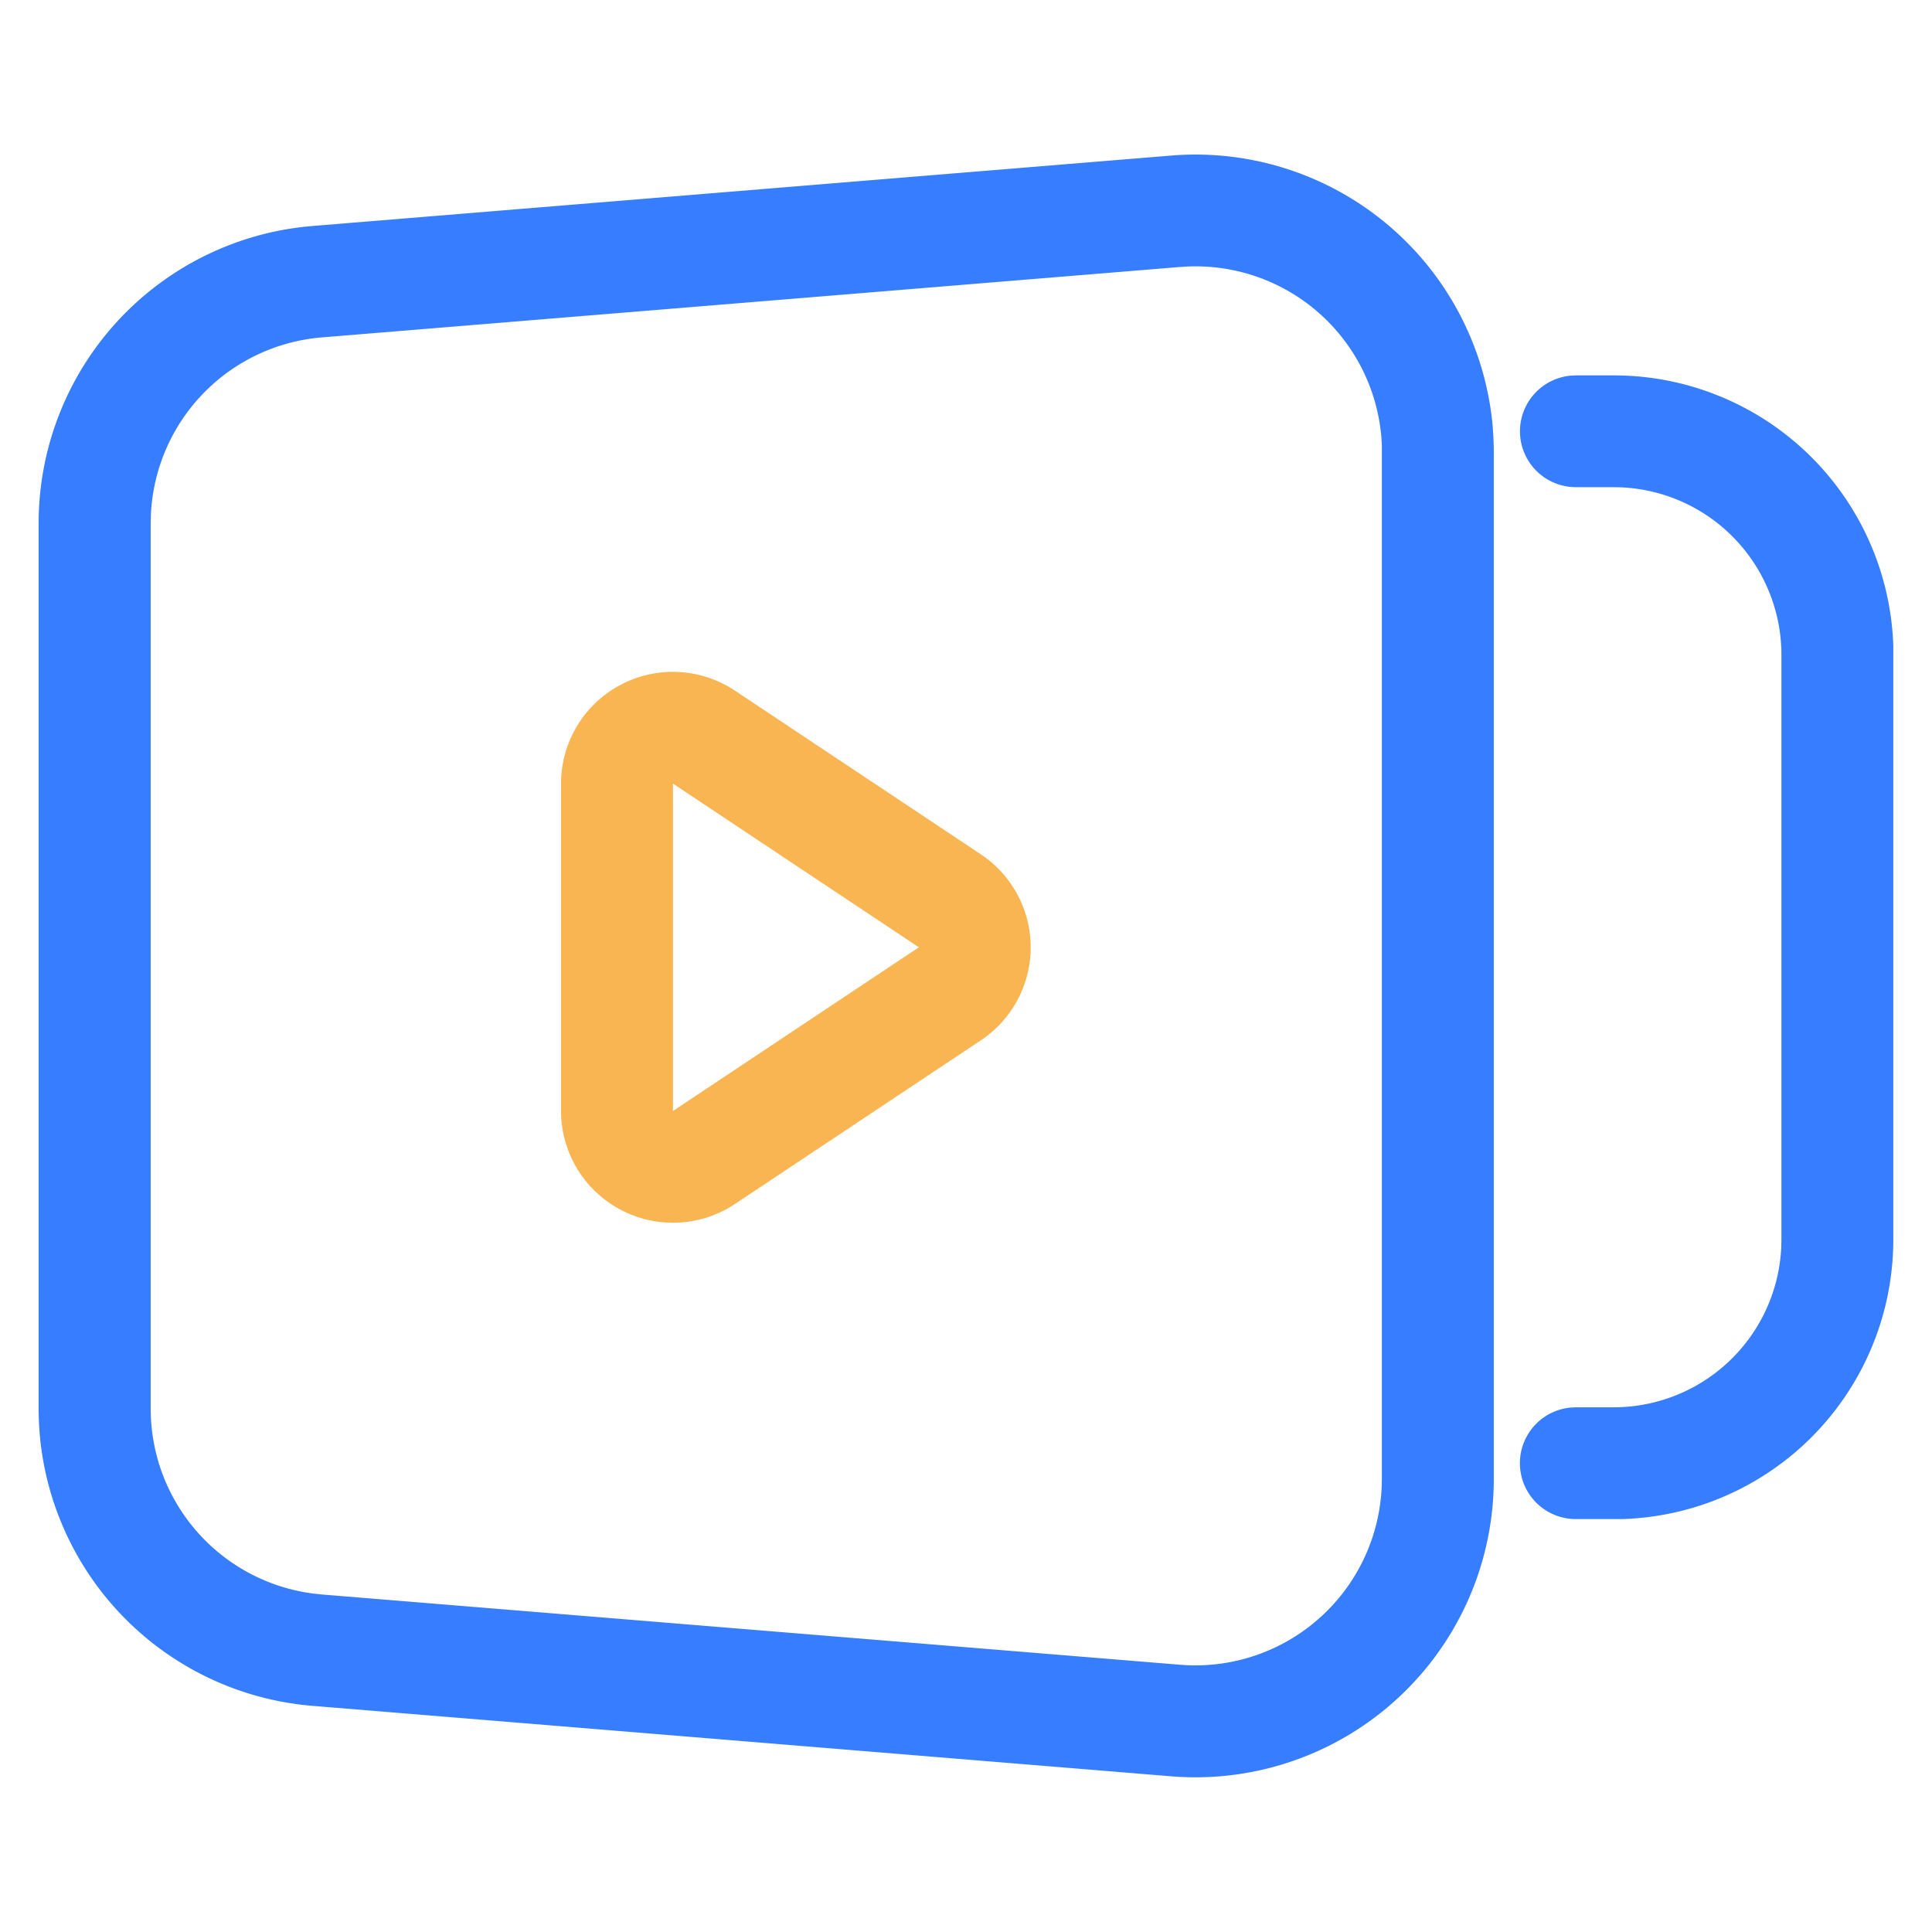
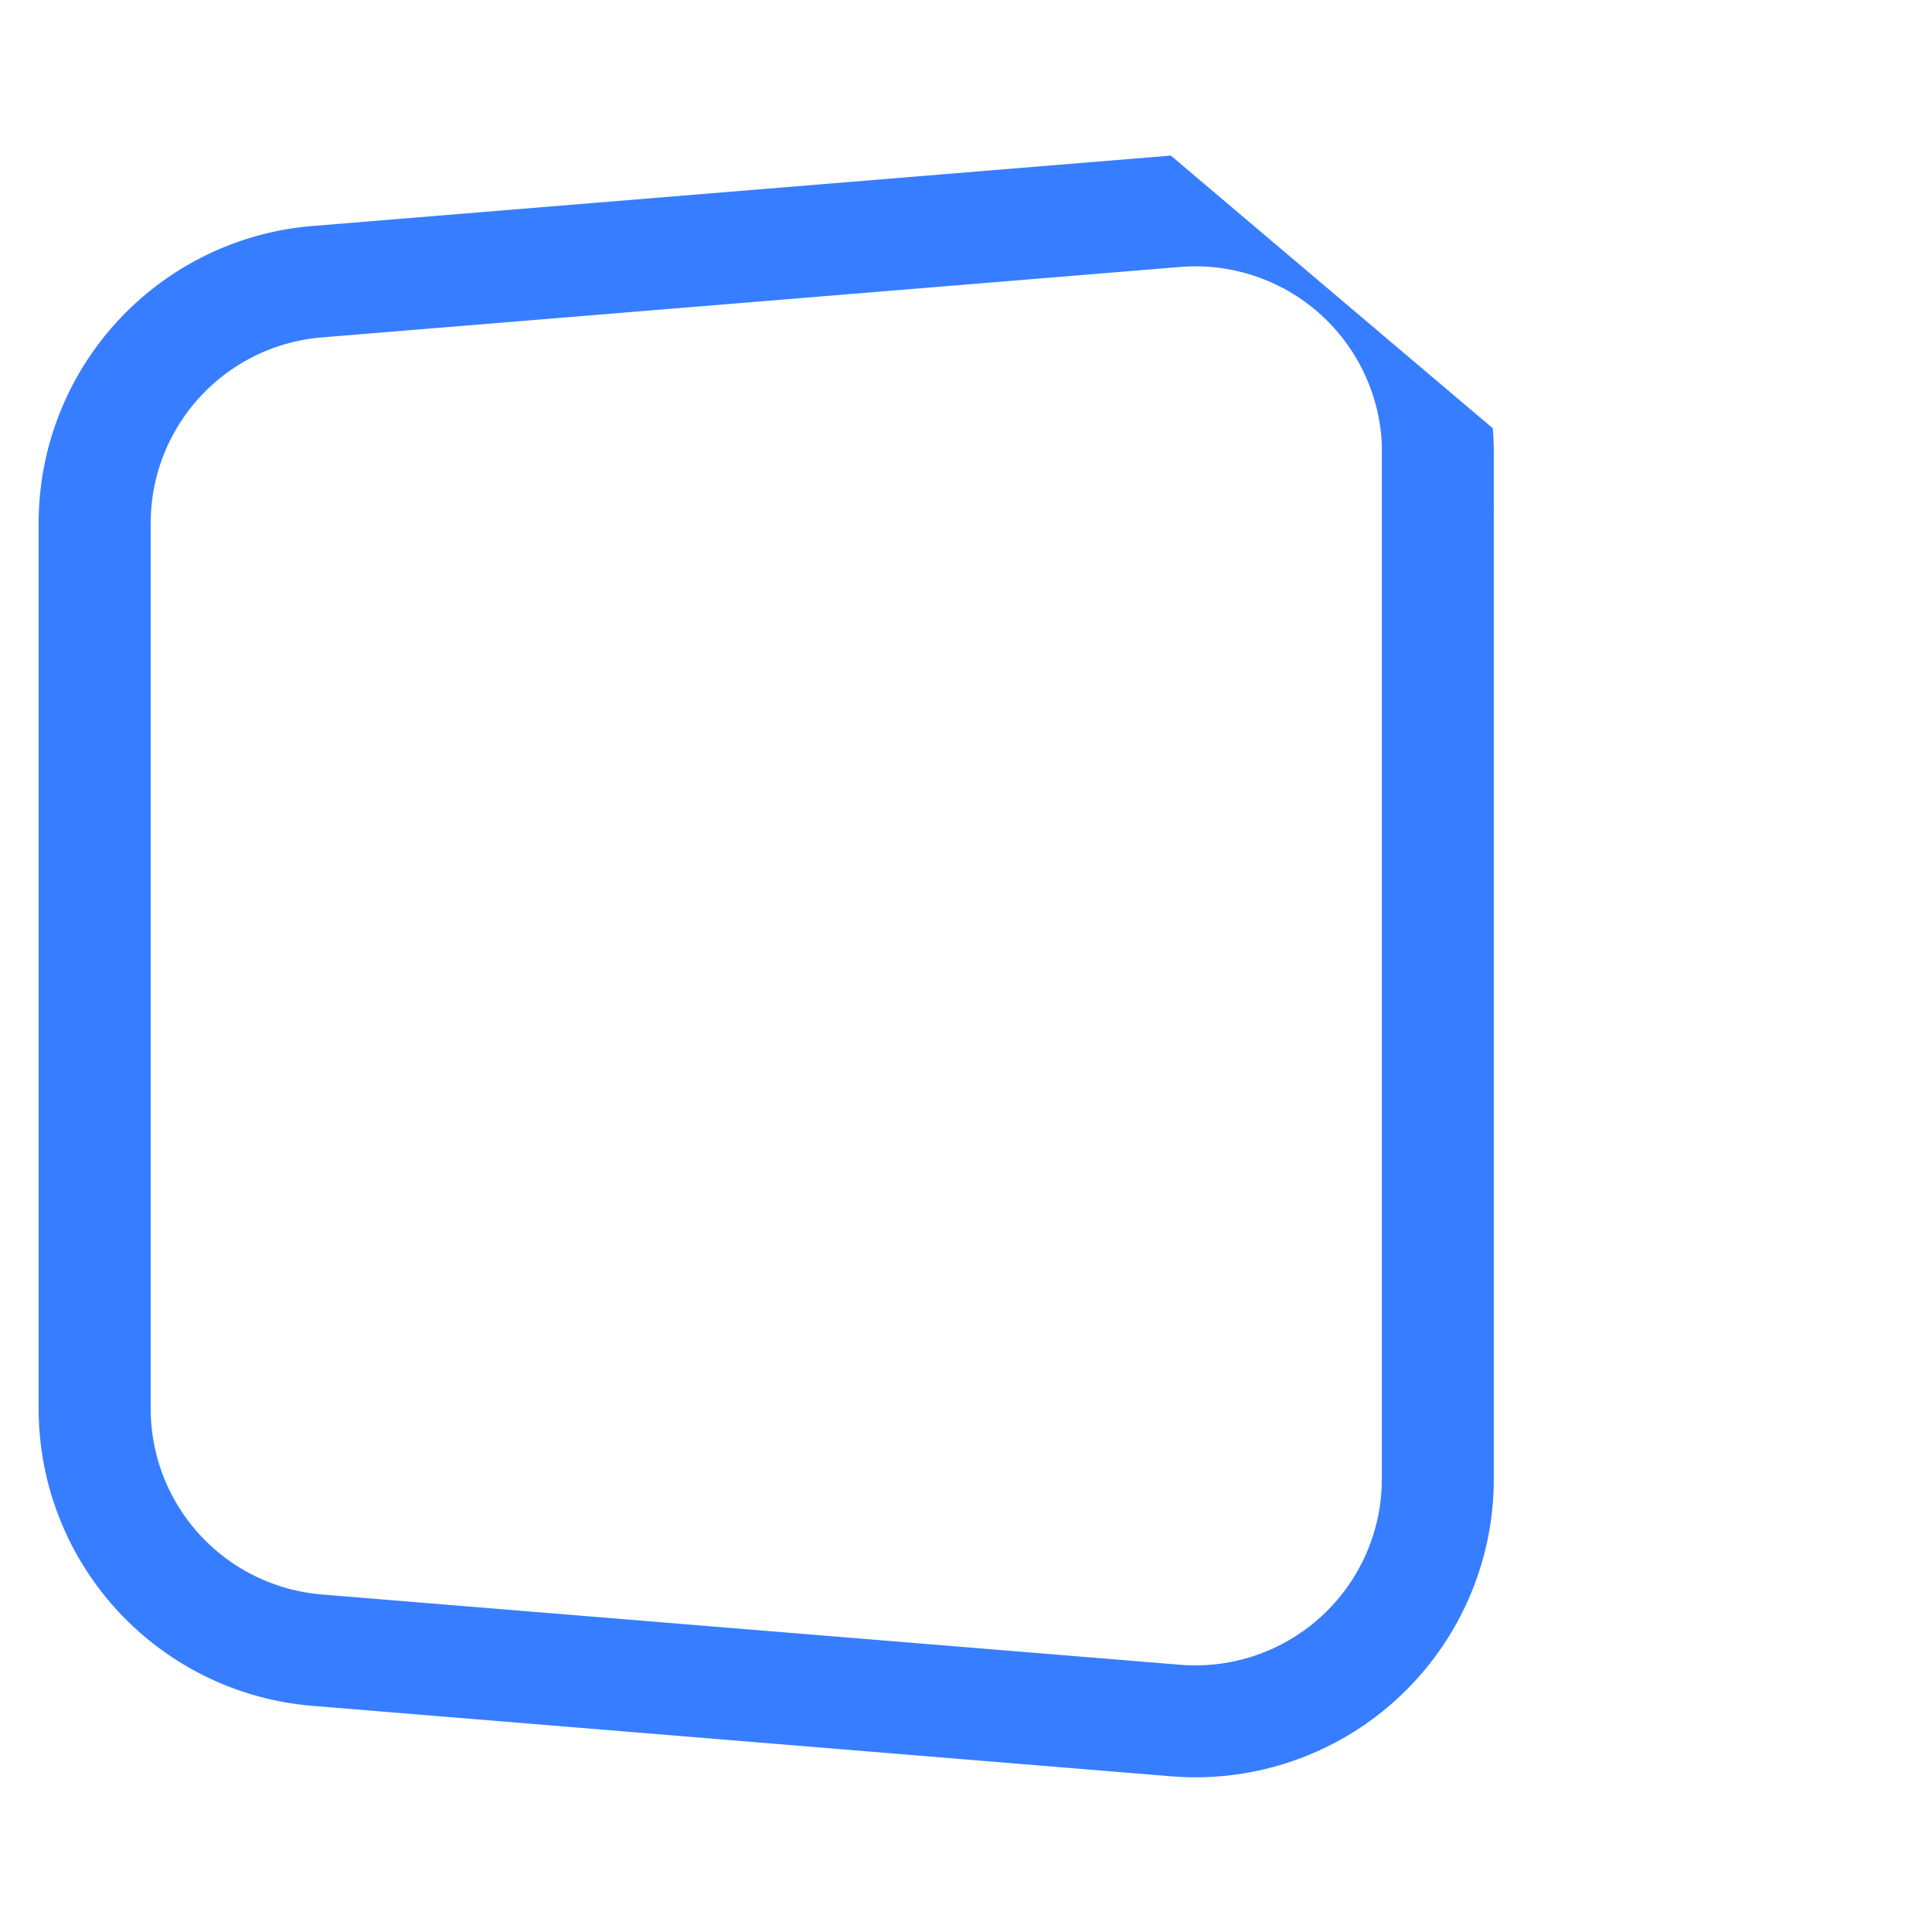
<svg xmlns="http://www.w3.org/2000/svg" width="60" height="60" viewBox="0 0 60 60">
  <defs>
    <style>
      .cls-1 {
        fill: #fff;
        fill-rule: evenodd;
        opacity: 0;
      }

      .cls-2 {
        fill: #f8b551;
      }

      .cls-3 {
        fill: #377dff;
      }
    </style>
  </defs>
  <g id="组_386" data-name="组 386" transform="translate(-107 -15)">
-     <path id="路径_53" data-name="路径 53" class="cls-1" d="M96,0h50c2.762,0,5,3.358,5,7.5v45c0,4.142-2.238,7.5-5,7.5H96c-2.761,0-5-3.358-5-7.5V7.5C91,3.357,93.237,0,96,0Z" transform="translate(16.001 15.001)" />
-     <path id="联合_7" data-name="联合 7" class="cls-2" d="M3.476,0A3.481,3.481,0,0,1,5.4.582l7.638,5.085a3.468,3.468,0,0,1,0,5.776L5.4,16.527A3.476,3.476,0,0,1,0,13.638V3.471A3.474,3.474,0,0,1,3.476,0Zm0,3.471V13.638l7.638-5.084Z" transform="translate(124.423 35.865)" />
-     <path id="联合_29" data-name="联合 29" class="cls-3" d="M45.16,8.5q.031.377.031.757V41.14a9.264,9.264,0,0,1-10.029,9.224L8.511,48.177A9.261,9.261,0,0,1,0,38.953V11.443A9.261,9.261,0,0,1,8.511,2.218L35.162.032a9.266,9.266,0,0,1,10,8.467ZM41.7,8.783a5.791,5.791,0,0,0-6-5.307l-.25.015L8.8,5.678a5.789,5.789,0,0,0-5.314,5.508l-.006.257v27.51A5.788,5.788,0,0,0,8.54,44.691l.255.027L35.446,46.9a5.791,5.791,0,0,0,6.263-5.514l.006-.251V9.256l0-.237Z" transform="translate(108.2 19.8)" />
-     <path id="联合_31" data-name="联合 31" class="cls-3" d="M2.9,0a8.684,8.684,0,0,1,8.686,8.4l0,.281V26.845a8.683,8.683,0,0,1-8.41,8.673l-.28,0H1.738a1.735,1.735,0,0,1-.168-3.463l.168-.008H2.9A5.211,5.211,0,0,0,8.106,27.09l.006-.245V8.677a5.21,5.21,0,0,0-4.97-5.2L2.9,3.471H1.74A1.735,1.735,0,0,1,1.572.008L1.74,0H2.9Z" transform="translate(154.212 26.658)" />
+     <path id="联合_29" data-name="联合 29" class="cls-3" d="M45.16,8.5q.031.377.031.757V41.14a9.264,9.264,0,0,1-10.029,9.224L8.511,48.177A9.261,9.261,0,0,1,0,38.953V11.443A9.261,9.261,0,0,1,8.511,2.218L35.162.032ZM41.7,8.783a5.791,5.791,0,0,0-6-5.307l-.25.015L8.8,5.678a5.789,5.789,0,0,0-5.314,5.508l-.006.257v27.51A5.788,5.788,0,0,0,8.54,44.691l.255.027L35.446,46.9a5.791,5.791,0,0,0,6.263-5.514l.006-.251V9.256l0-.237Z" transform="translate(108.2 19.8)" />
  </g>
</svg>